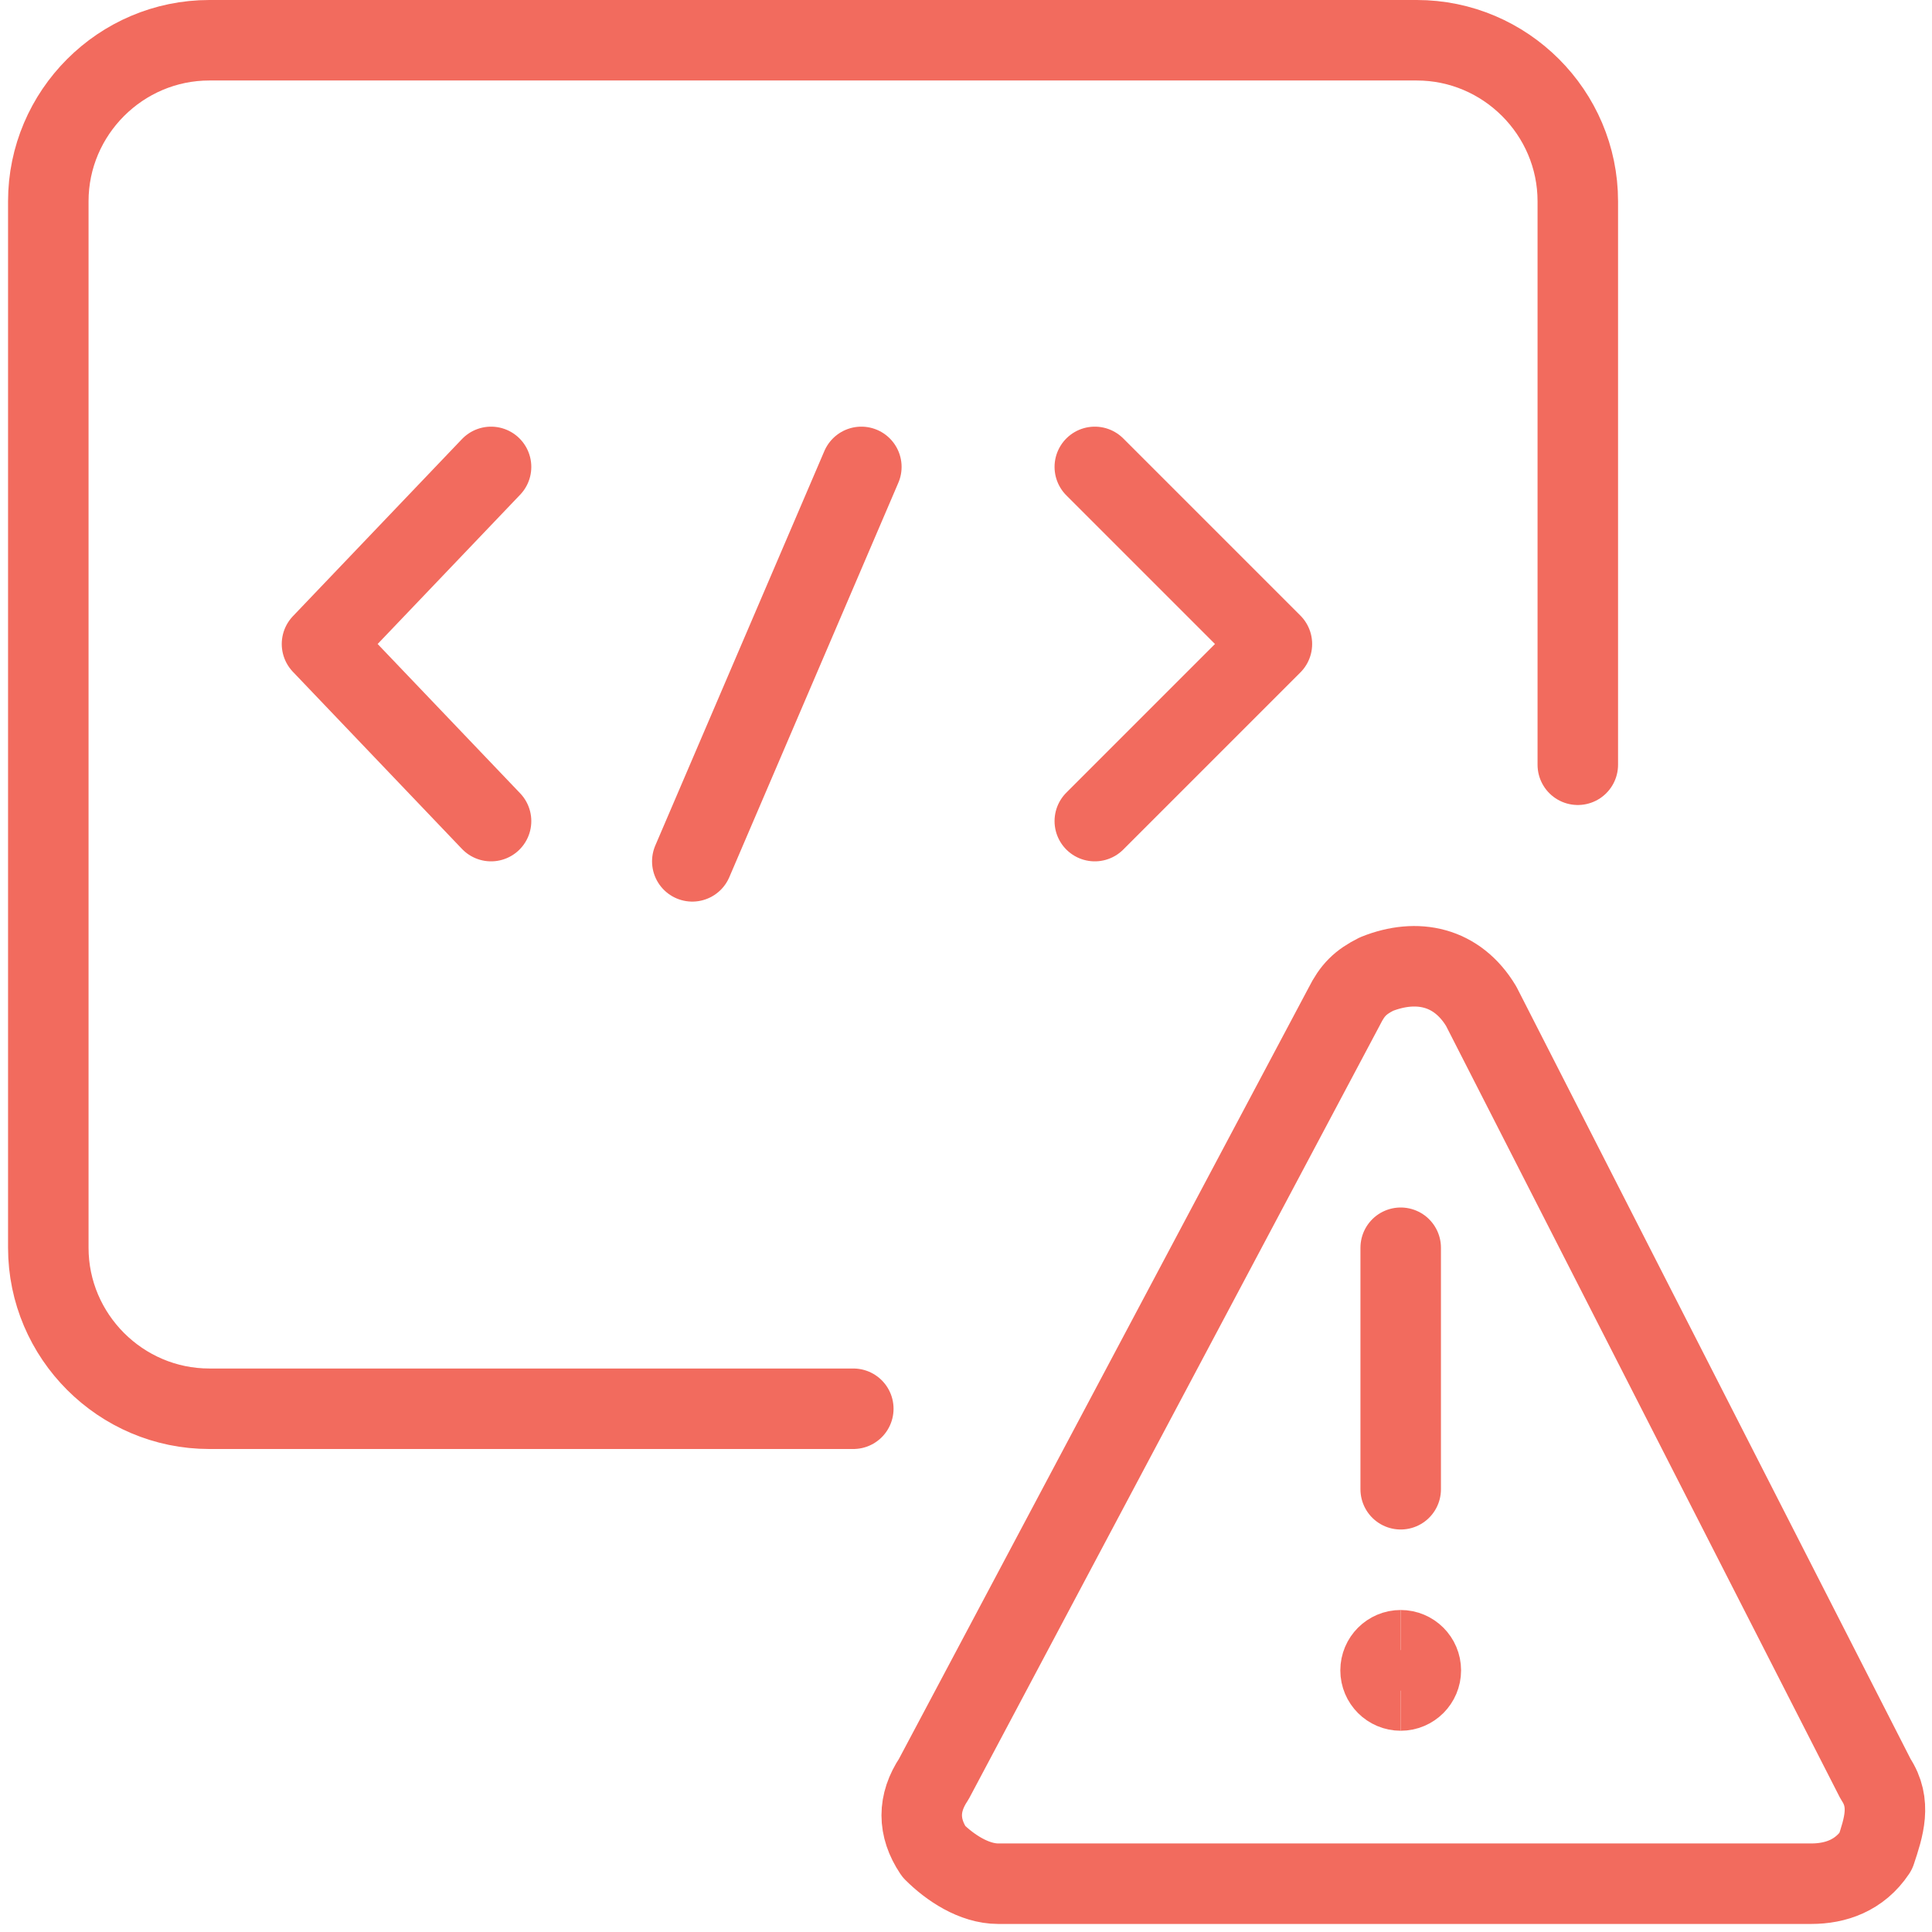
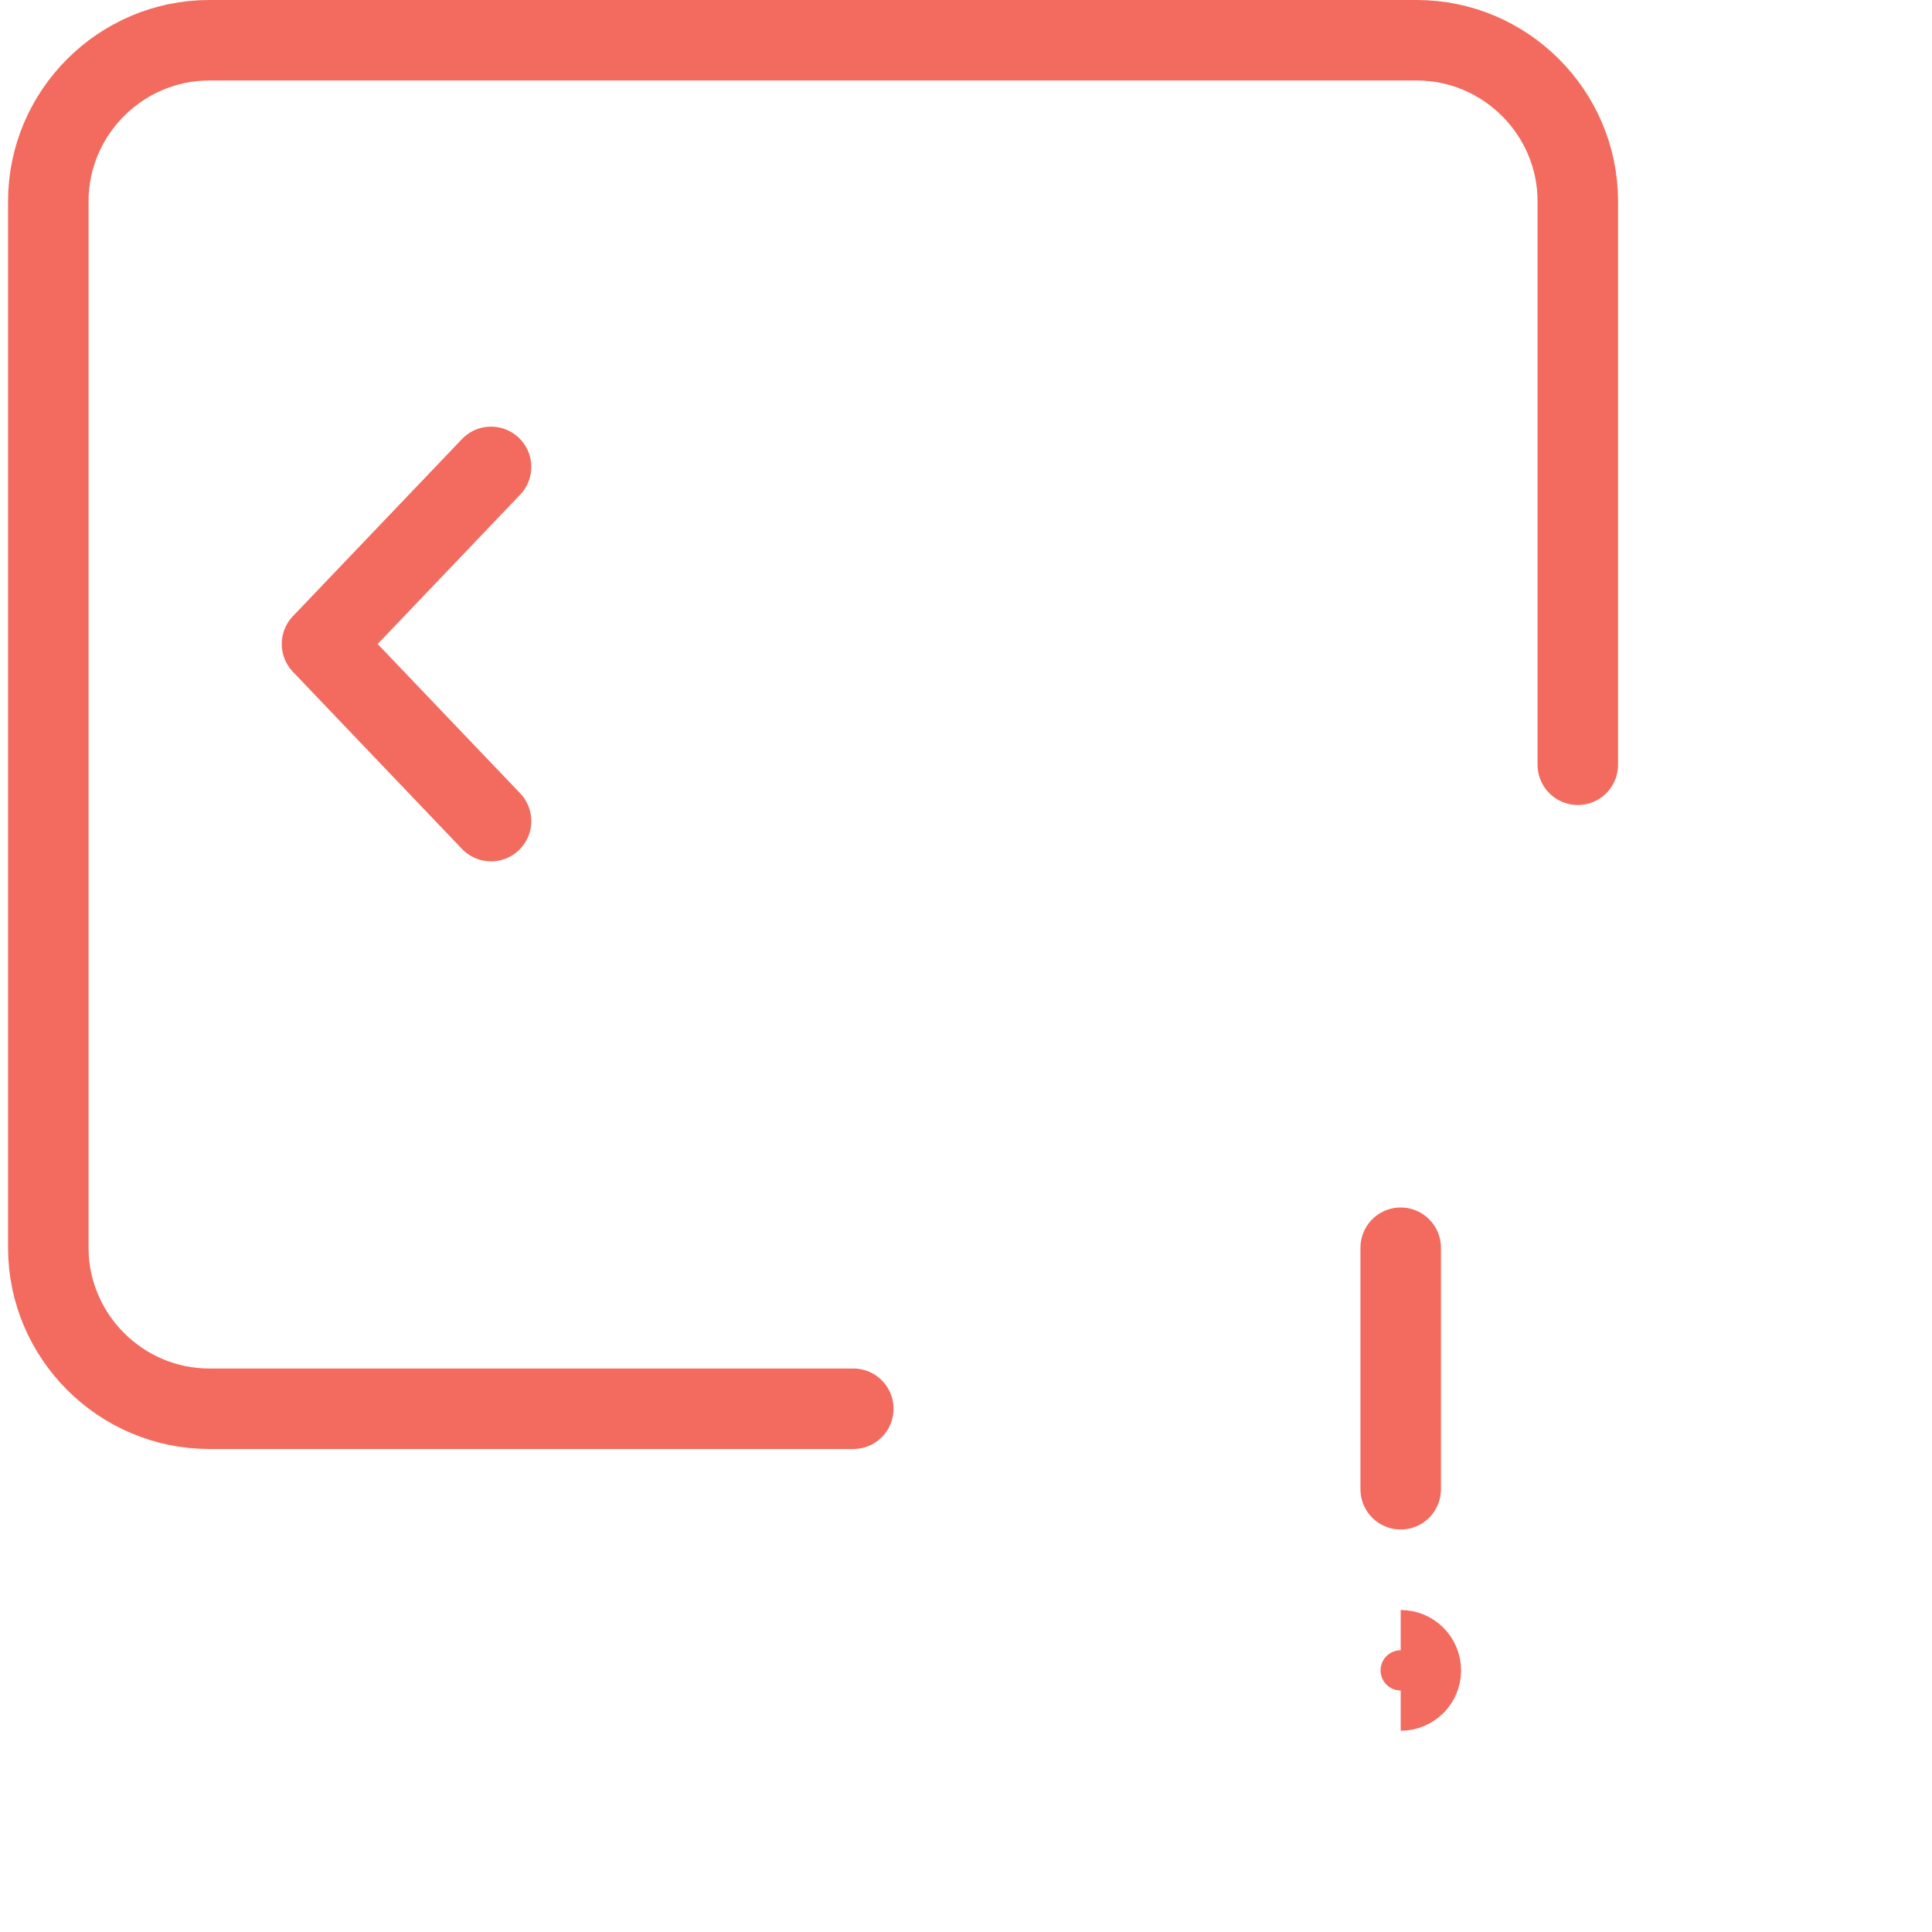
<svg xmlns="http://www.w3.org/2000/svg" fill="none" viewBox="0 0 24 24">
  <path stroke="#f26b5e" stroke-linecap="round" stroke-linejoin="round" d="M10.6 17.5H2.6C1.5 17.5 0.6 16.6 0.6 15.5V2.5C0.6 1.4 1.5 0.5 2.6 0.5H17.6C18.7 0.5 19.6 1.4 19.6 2.5V9.5" />
  <path stroke="#f26b5e" stroke-linecap="round" stroke-linejoin="round" d="M6.1 5.8L4 8L6.1 10.2" />
-   <path stroke="#f26b5e" stroke-linecap="round" stroke-linejoin="round" d="M13.6 5.8L15.8 8L13.6 10.2" />
-   <path stroke="#f26b5e" stroke-linecap="round" stroke-linejoin="round" d="M8.6 10.7L10.7 5.8" />
  <path stroke="#f26b5e" stroke-linecap="round" stroke-linejoin="round" d="M17.4 15.5V18.5" />
-   <path stroke="#f26b5e" stroke-linecap="round" stroke-linejoin="round" d="M23.3 22.1C23.5 22.4 23.4 22.7 23.3 23C23.1 23.3 22.8 23.4 22.5 23.4H12.4C12.1 23.4 11.8 23.2 11.6 23C11.4 22.7 11.4 22.4 11.6 22.1L16.7 12.5C16.8 12.3 16.9 12.2 17.1 12.1C17.6 11.9 18.1 12 18.4 12.5L23.3 22.1Z" />
-   <path stroke="#f26b5e" d="M17.4 21C17.262 21 17.15 20.888 17.15 20.75C17.15 20.612 17.262 20.5 17.4 20.5" />
  <path stroke="#f26b5e" d="M17.4 21C17.538 21 17.65 20.888 17.65 20.75C17.65 20.612 17.538 20.5 17.4 20.5" />
</svg>